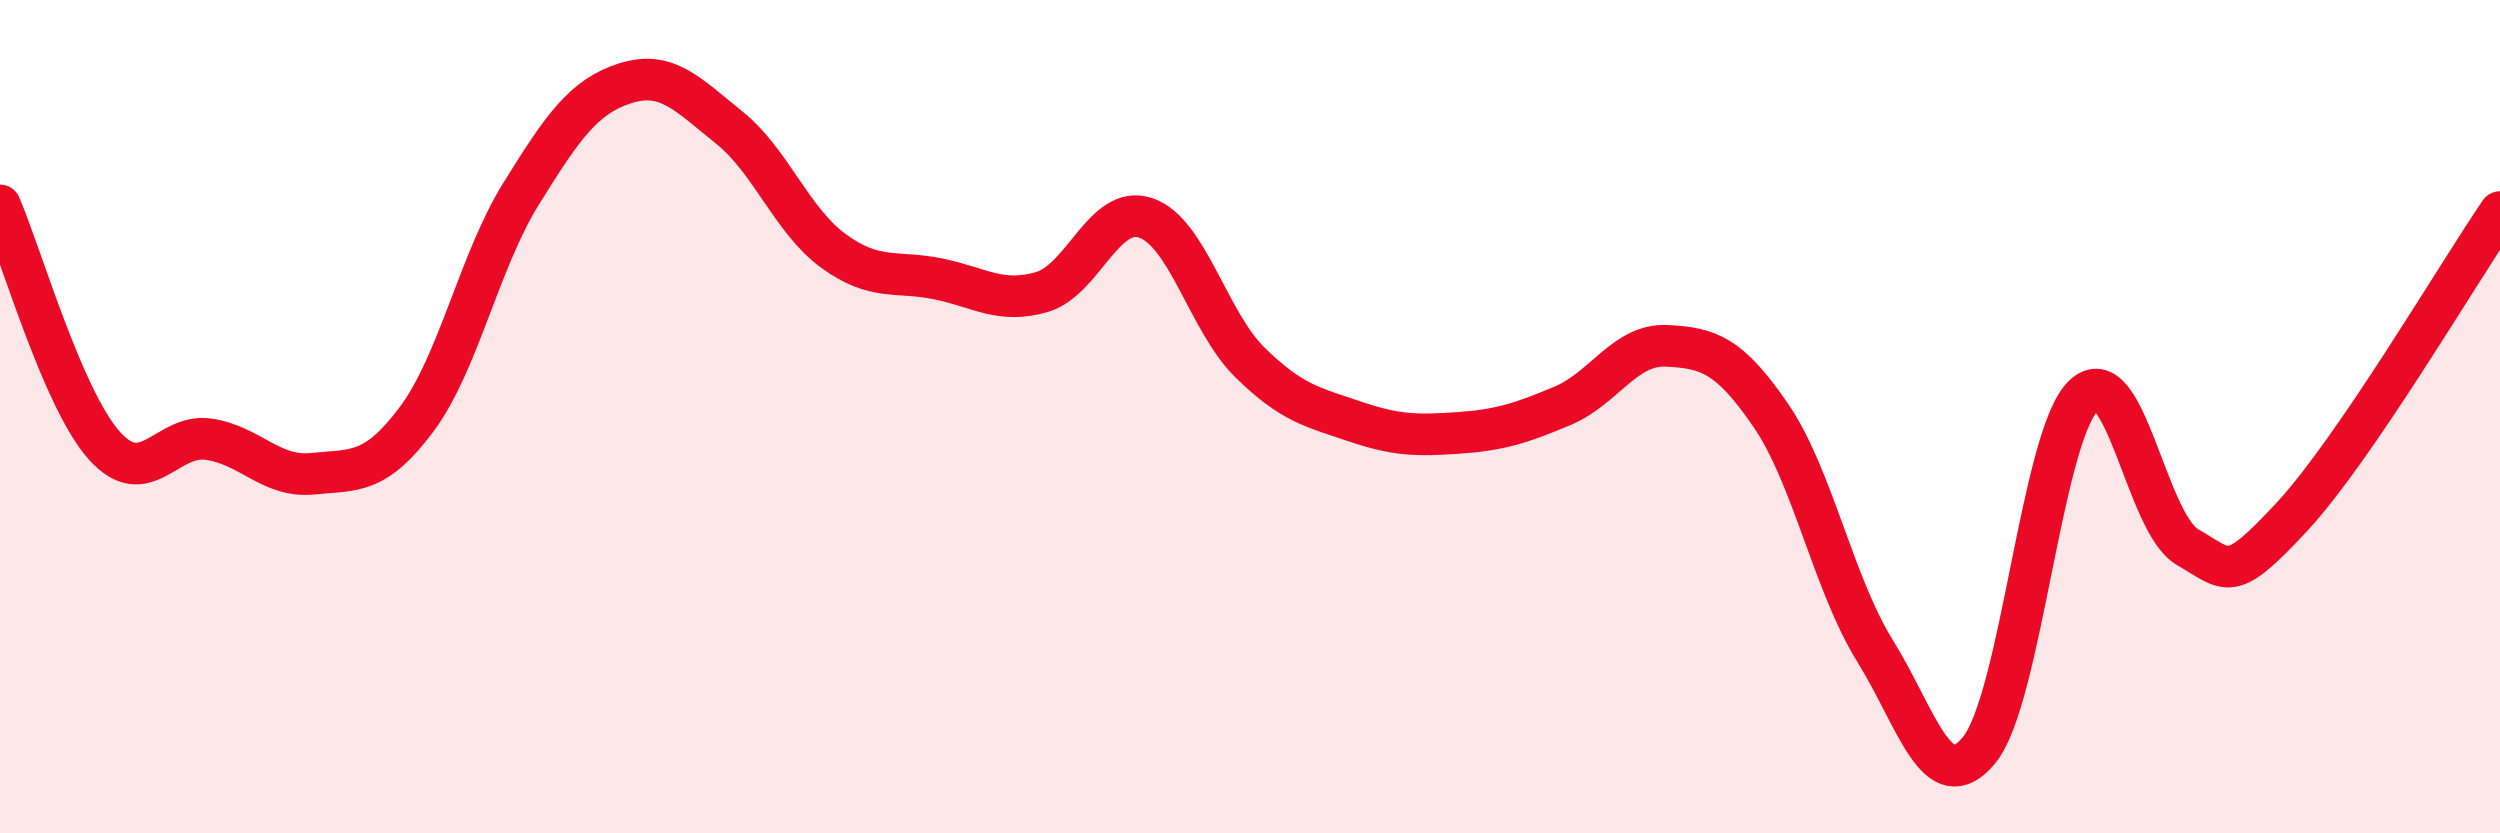
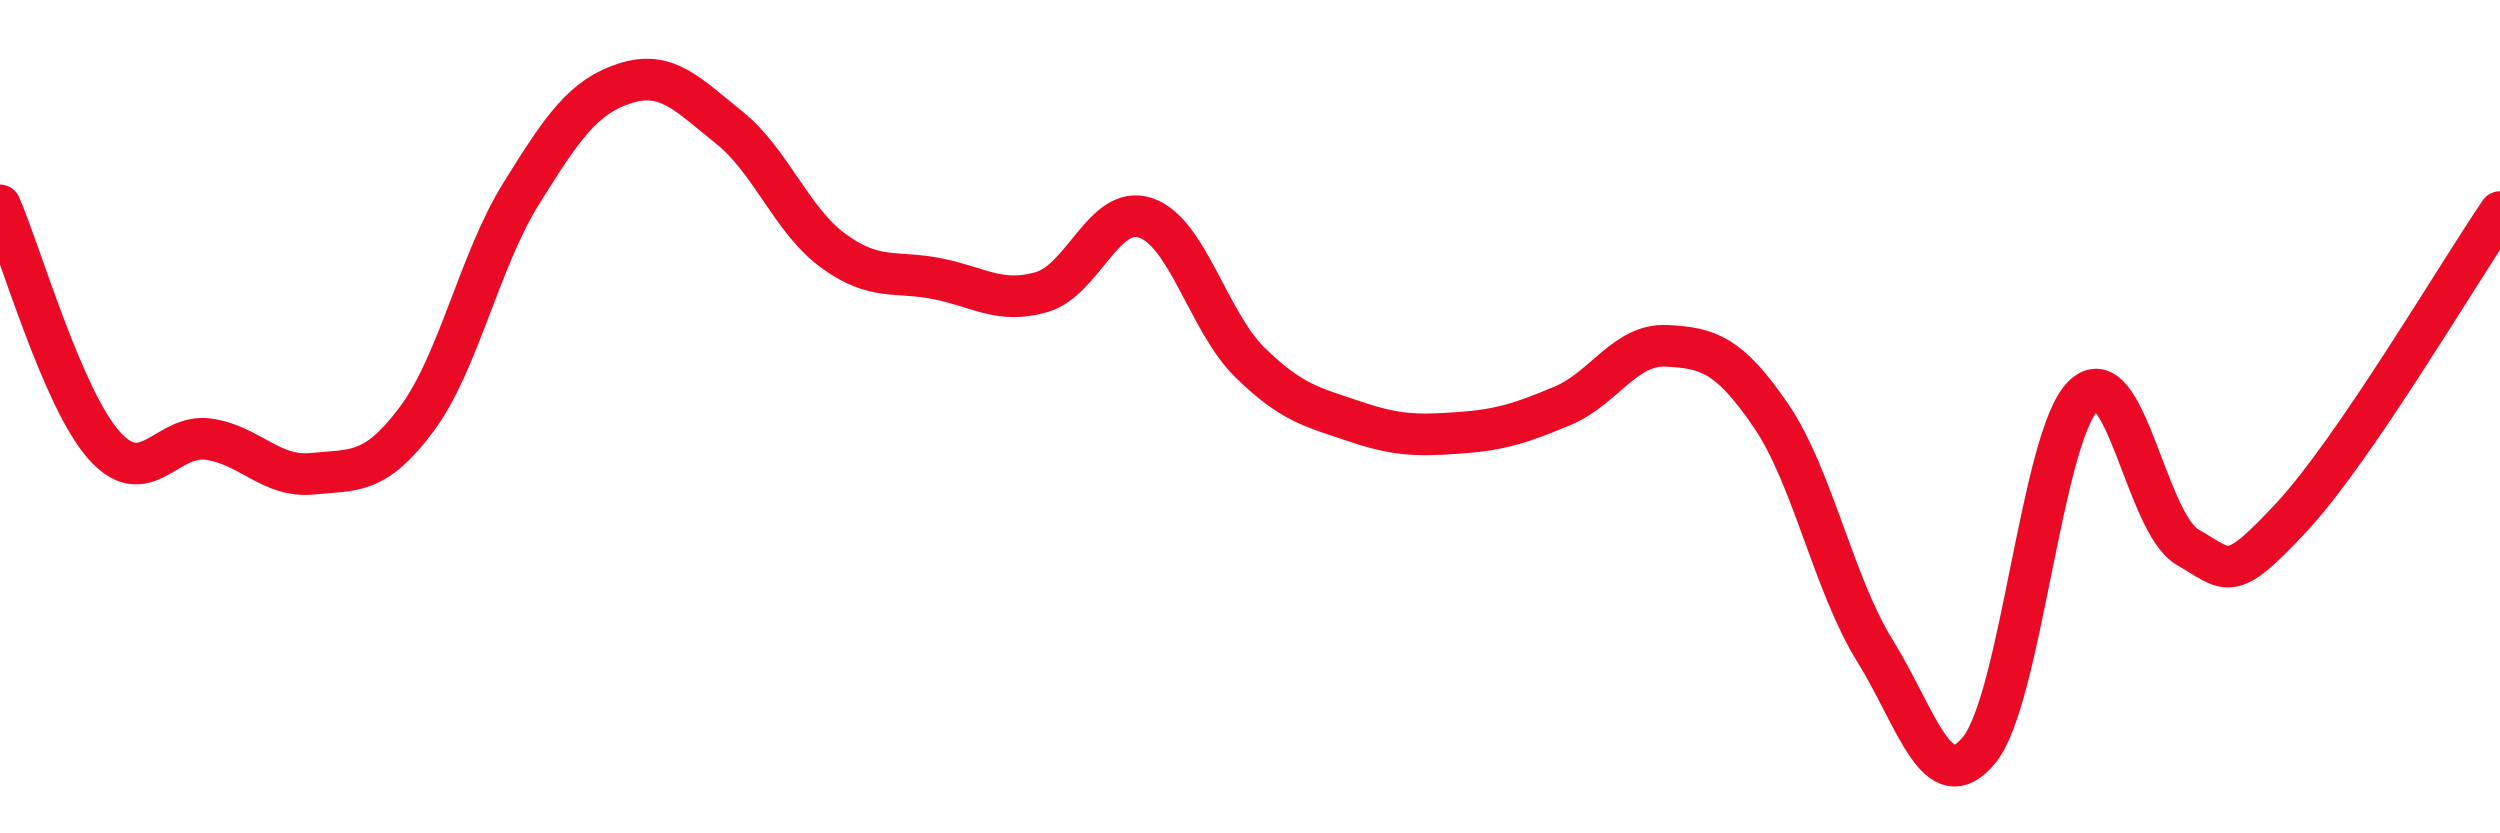
<svg xmlns="http://www.w3.org/2000/svg" width="60" height="20" viewBox="0 0 60 20">
-   <path d="M 0,4.93 C 0.5,6.08 1.5,9.57 2.5,10.69 C 3.5,11.81 4,10.4 5,10.54 C 6,10.68 6.5,11.47 7.5,11.37 C 8.5,11.27 9,11.4 10,10.06 C 11,8.72 11.5,6.27 12.5,4.66 C 13.5,3.05 14,2.32 15,2 C 16,1.68 16.5,2.26 17.5,3.06 C 18.5,3.86 19,5.29 20,6.02 C 21,6.75 21.5,6.49 22.5,6.69 C 23.5,6.89 24,7.3 25,7.01 C 26,6.72 26.5,4.89 27.5,5.23 C 28.5,5.57 29,7.72 30,8.7 C 31,9.68 31.5,9.77 32.5,10.11 C 33.5,10.45 34,10.46 35,10.39 C 36,10.32 36.5,10.16 37.5,9.74 C 38.5,9.32 39,8.25 40,8.3 C 41,8.35 41.5,8.51 42.5,9.97 C 43.5,11.43 44,14.01 45,15.62 C 46,17.23 46.5,19.22 47.5,18 C 48.5,16.78 49,10.47 50,9.5 C 51,8.53 51.5,12.55 52.5,13.13 C 53.5,13.71 53.5,14.02 55,12.41 C 56.5,10.8 59,6.55 60,5.09L60 20L0 20Z" fill="#EB0A25" opacity="0.1" stroke-linecap="round" stroke-linejoin="round" />
  <path d="M 0,4.93 C 0.5,6.08 1.5,9.57 2.5,10.69 C 3.5,11.81 4,10.4 5,10.54 C 6,10.68 6.5,11.47 7.5,11.37 C 8.5,11.27 9,11.4 10,10.06 C 11,8.72 11.5,6.27 12.5,4.66 C 13.5,3.05 14,2.32 15,2 C 16,1.68 16.5,2.26 17.5,3.06 C 18.5,3.86 19,5.29 20,6.02 C 21,6.75 21.5,6.49 22.5,6.69 C 23.5,6.89 24,7.3 25,7.01 C 26,6.72 26.5,4.89 27.5,5.23 C 28.5,5.57 29,7.72 30,8.7 C 31,9.68 31.5,9.77 32.5,10.11 C 33.5,10.45 34,10.46 35,10.39 C 36,10.32 36.5,10.16 37.5,9.74 C 38.5,9.32 39,8.25 40,8.3 C 41,8.35 41.5,8.51 42.5,9.97 C 43.5,11.43 44,14.01 45,15.62 C 46,17.23 46.5,19.22 47.5,18 C 48.5,16.78 49,10.47 50,9.5 C 51,8.53 51.5,12.55 52.5,13.13 C 53.5,13.71 53.5,14.02 55,12.41 C 56.5,10.8 59,6.55 60,5.09" stroke="#EB0A25" stroke-width="1" fill="none" stroke-linecap="round" stroke-linejoin="round" />
</svg>